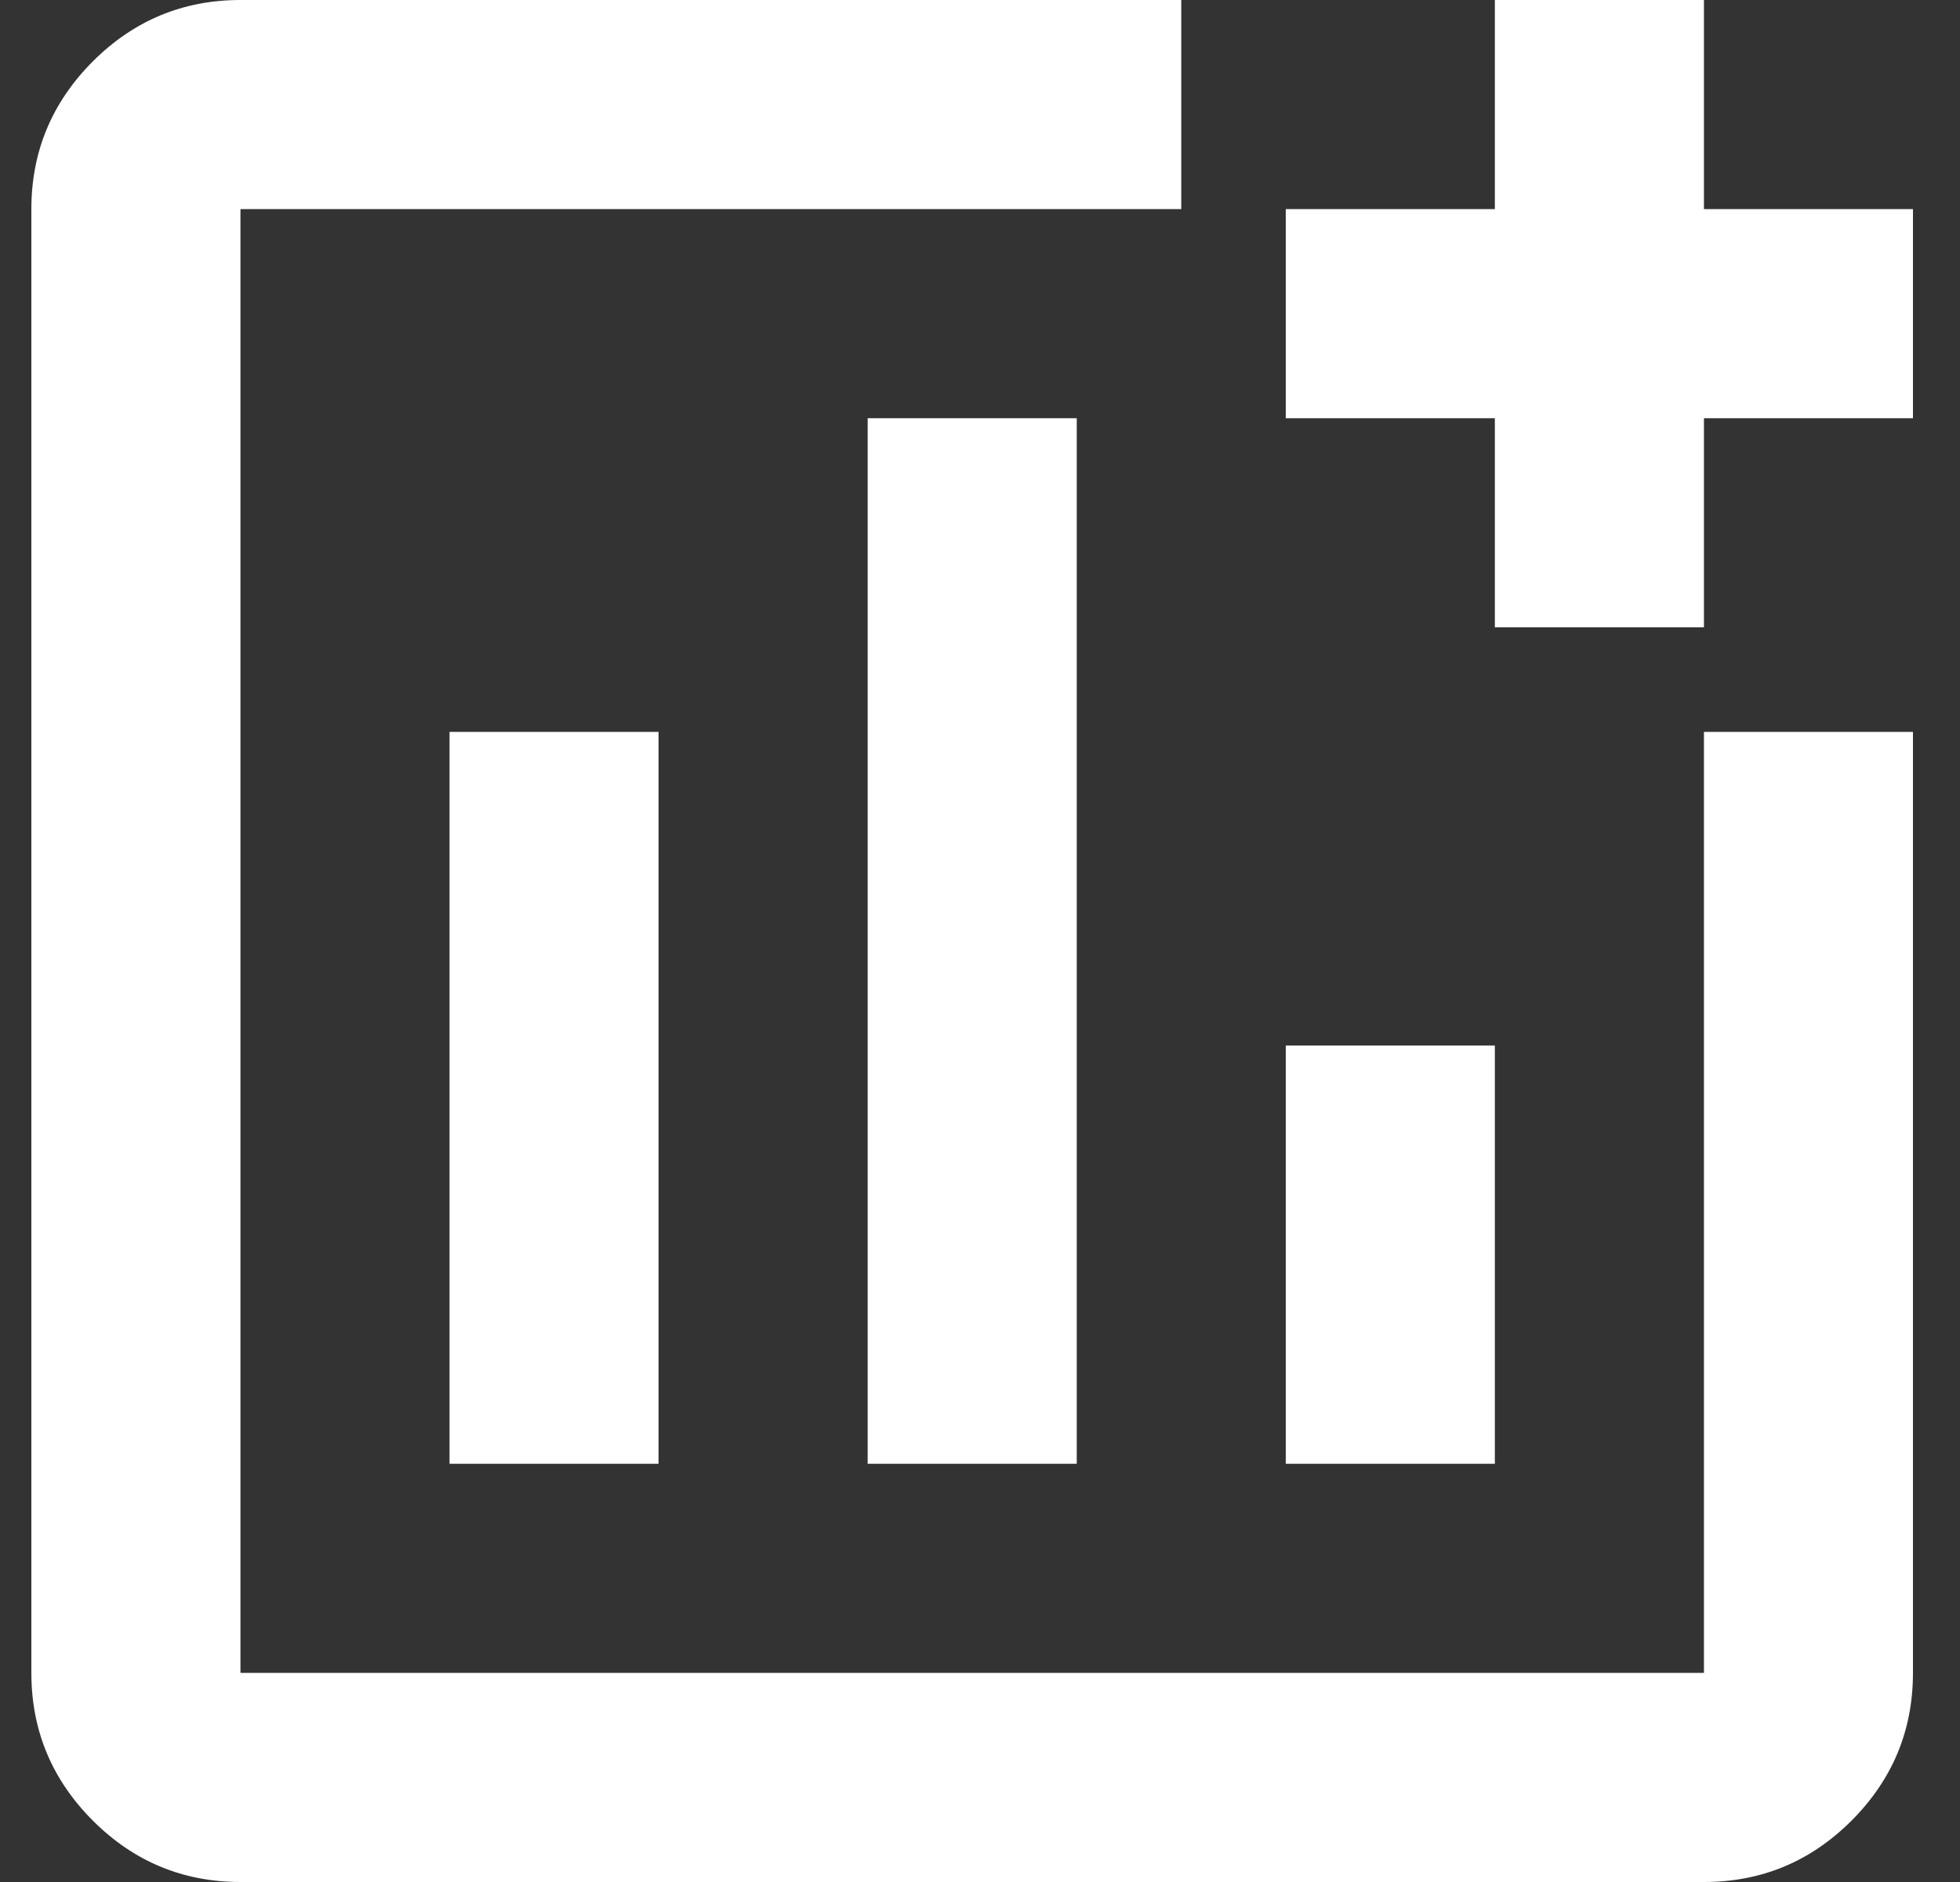
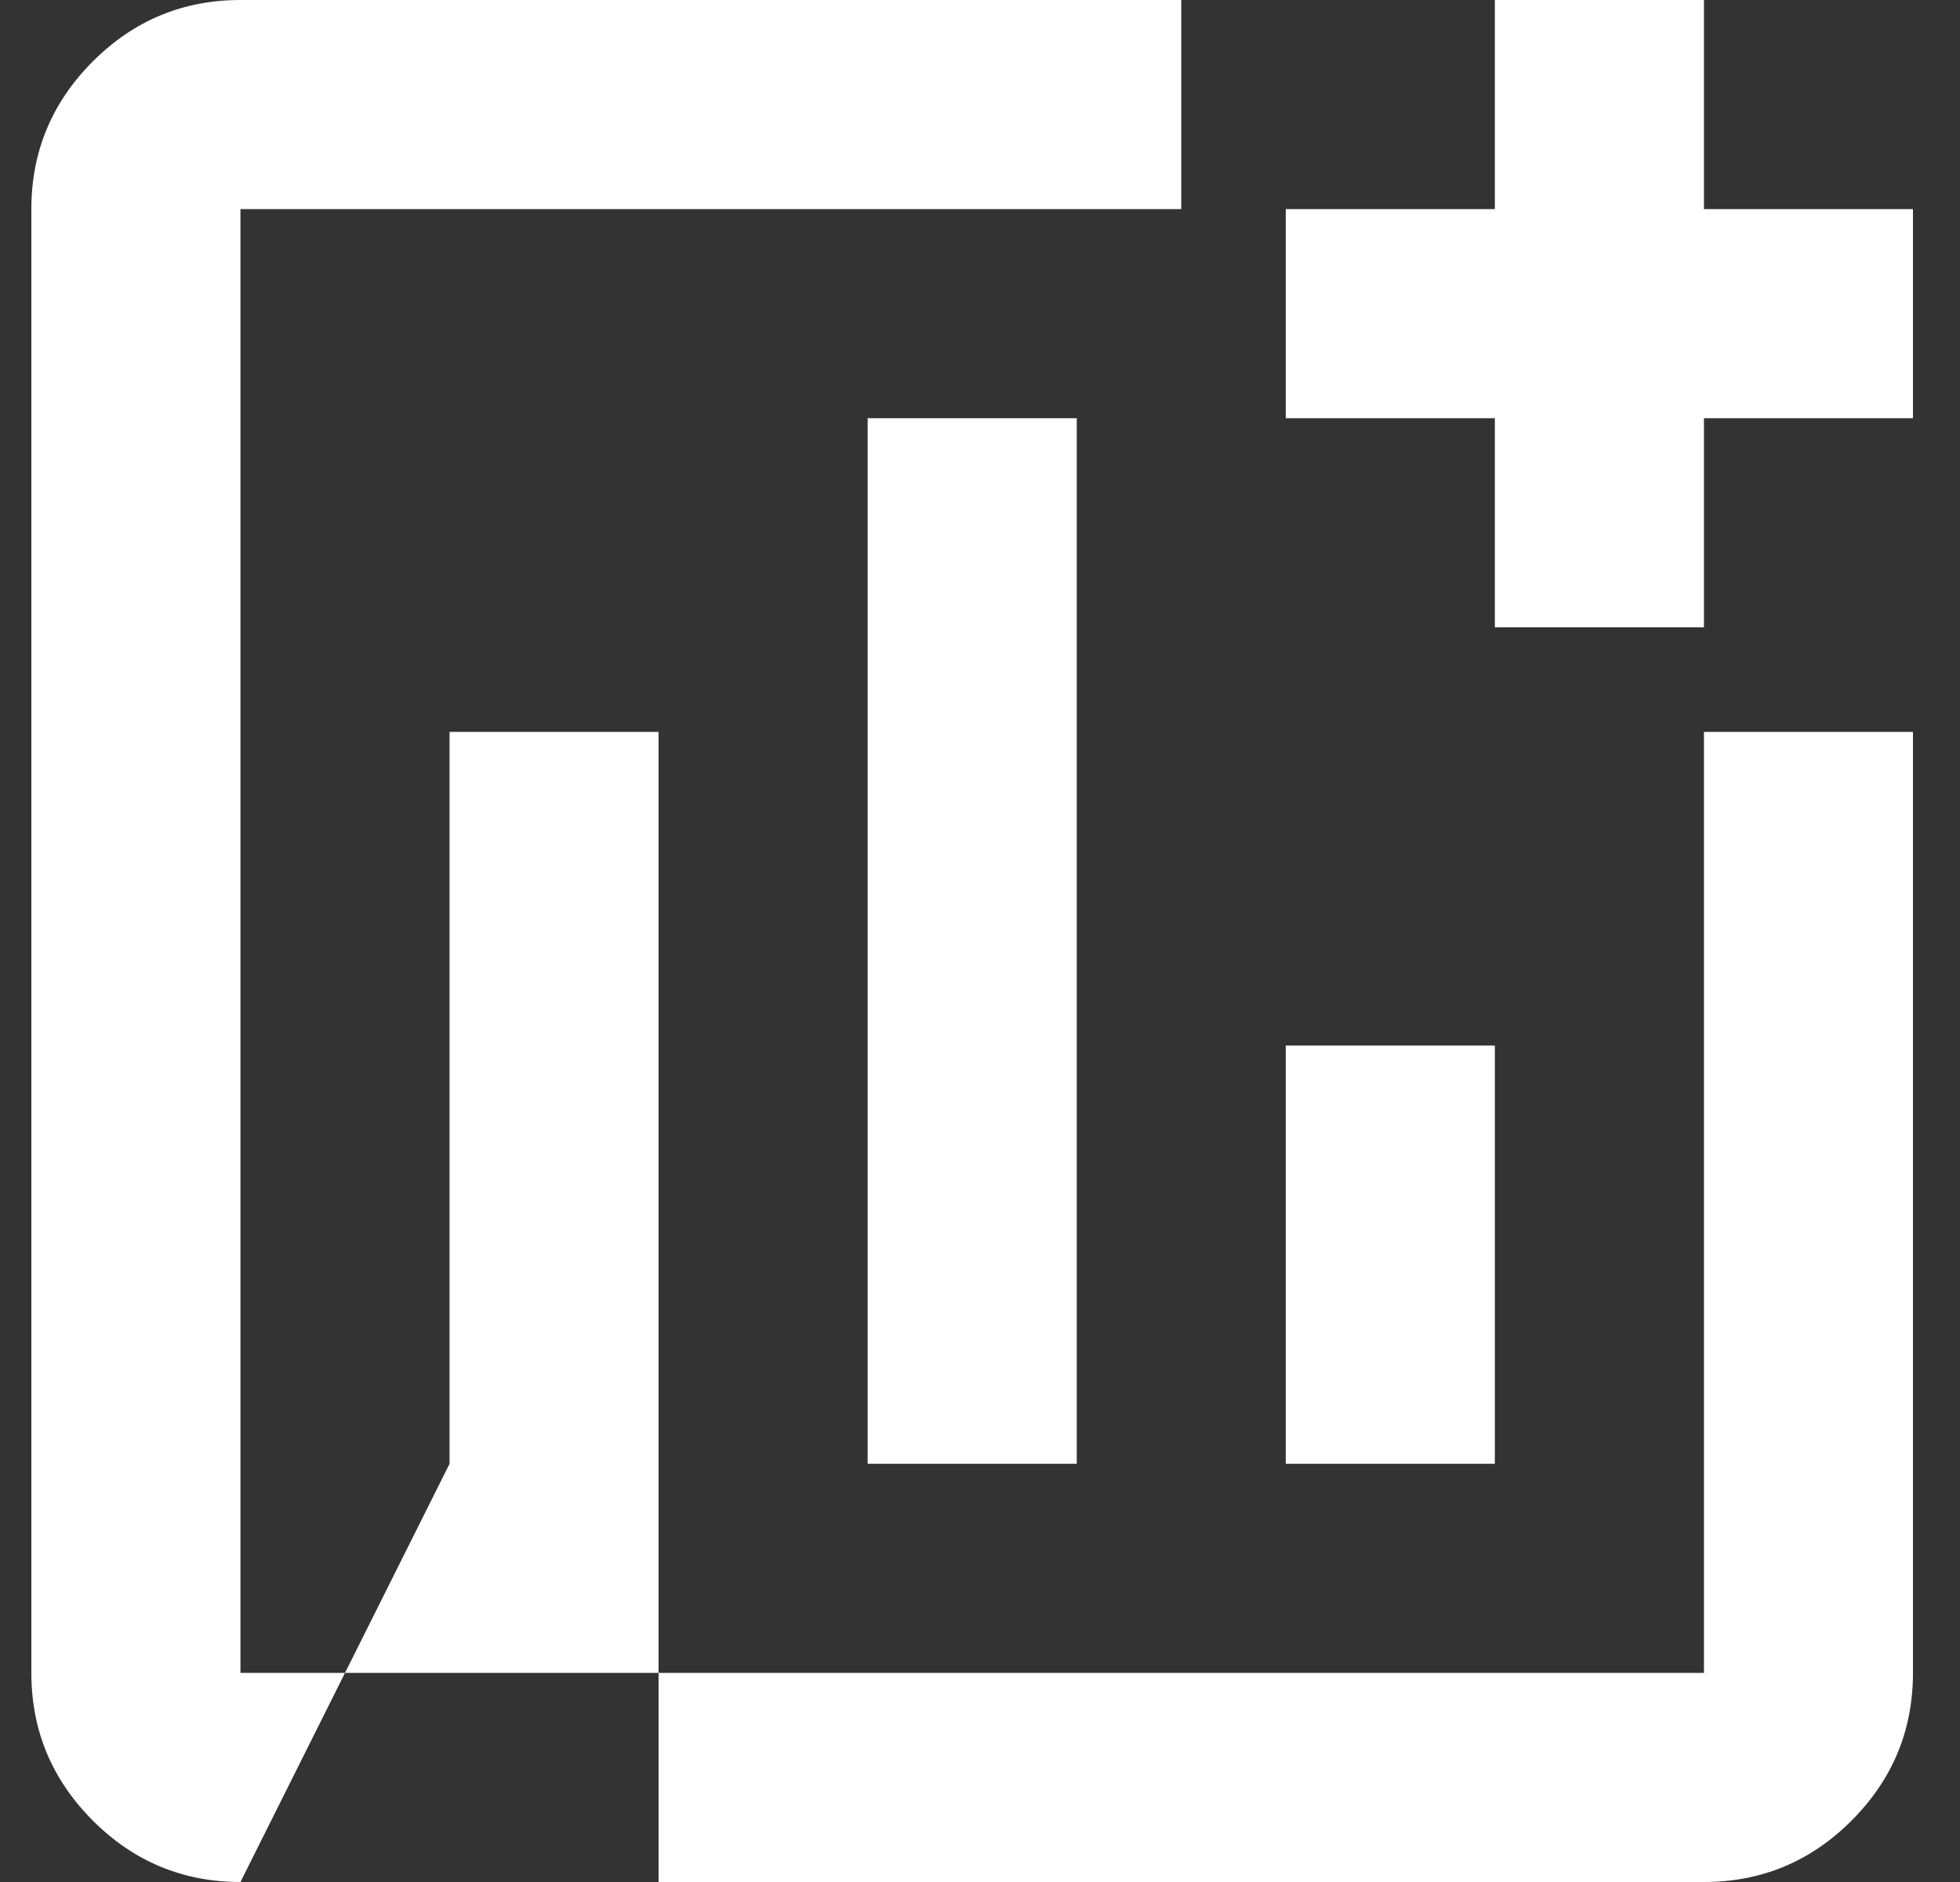
<svg xmlns="http://www.w3.org/2000/svg" width="25" height="24" viewBox="0 0 25 24" fill="none">
  <rect x="0" y="0" width="25" height="24" fill="#333333" stroke="none" />
-   <path d="M3.067 24C2.334 24 1.706 23.739 1.184 23.217C0.662 22.694 0.4 22.067 0.4 21.333V2.667C0.4 1.933 0.662 1.306 1.184 0.783C1.706 0.261 2.334 0 3.067 0H15.067V2.667H3.067V21.333H21.734V9.333H24.4V21.333C24.4 22.067 24.139 22.694 23.617 23.217C23.095 23.739 22.467 24 21.734 24H3.067ZM5.734 18.667H8.4V9.333H5.734V18.667ZM11.067 18.667H13.734V5.333H11.067V18.667ZM16.4 18.667H19.067V13.333H16.4V18.667ZM19.067 8V5.333H16.4V2.667H19.067V0H21.734V2.667H24.4V5.333H21.734V8H19.067Z" fill="white" />
+   <path d="M3.067 24C2.334 24 1.706 23.739 1.184 23.217C0.662 22.694 0.4 22.067 0.4 21.333V2.667C0.4 1.933 0.662 1.306 1.184 0.783C1.706 0.261 2.334 0 3.067 0H15.067V2.667H3.067V21.333H21.734V9.333H24.4V21.333C24.4 22.067 24.139 22.694 23.617 23.217C23.095 23.739 22.467 24 21.734 24H3.067ZH8.4V9.333H5.734V18.667ZM11.067 18.667H13.734V5.333H11.067V18.667ZM16.4 18.667H19.067V13.333H16.4V18.667ZM19.067 8V5.333H16.4V2.667H19.067V0H21.734V2.667H24.4V5.333H21.734V8H19.067Z" fill="white" />
</svg>